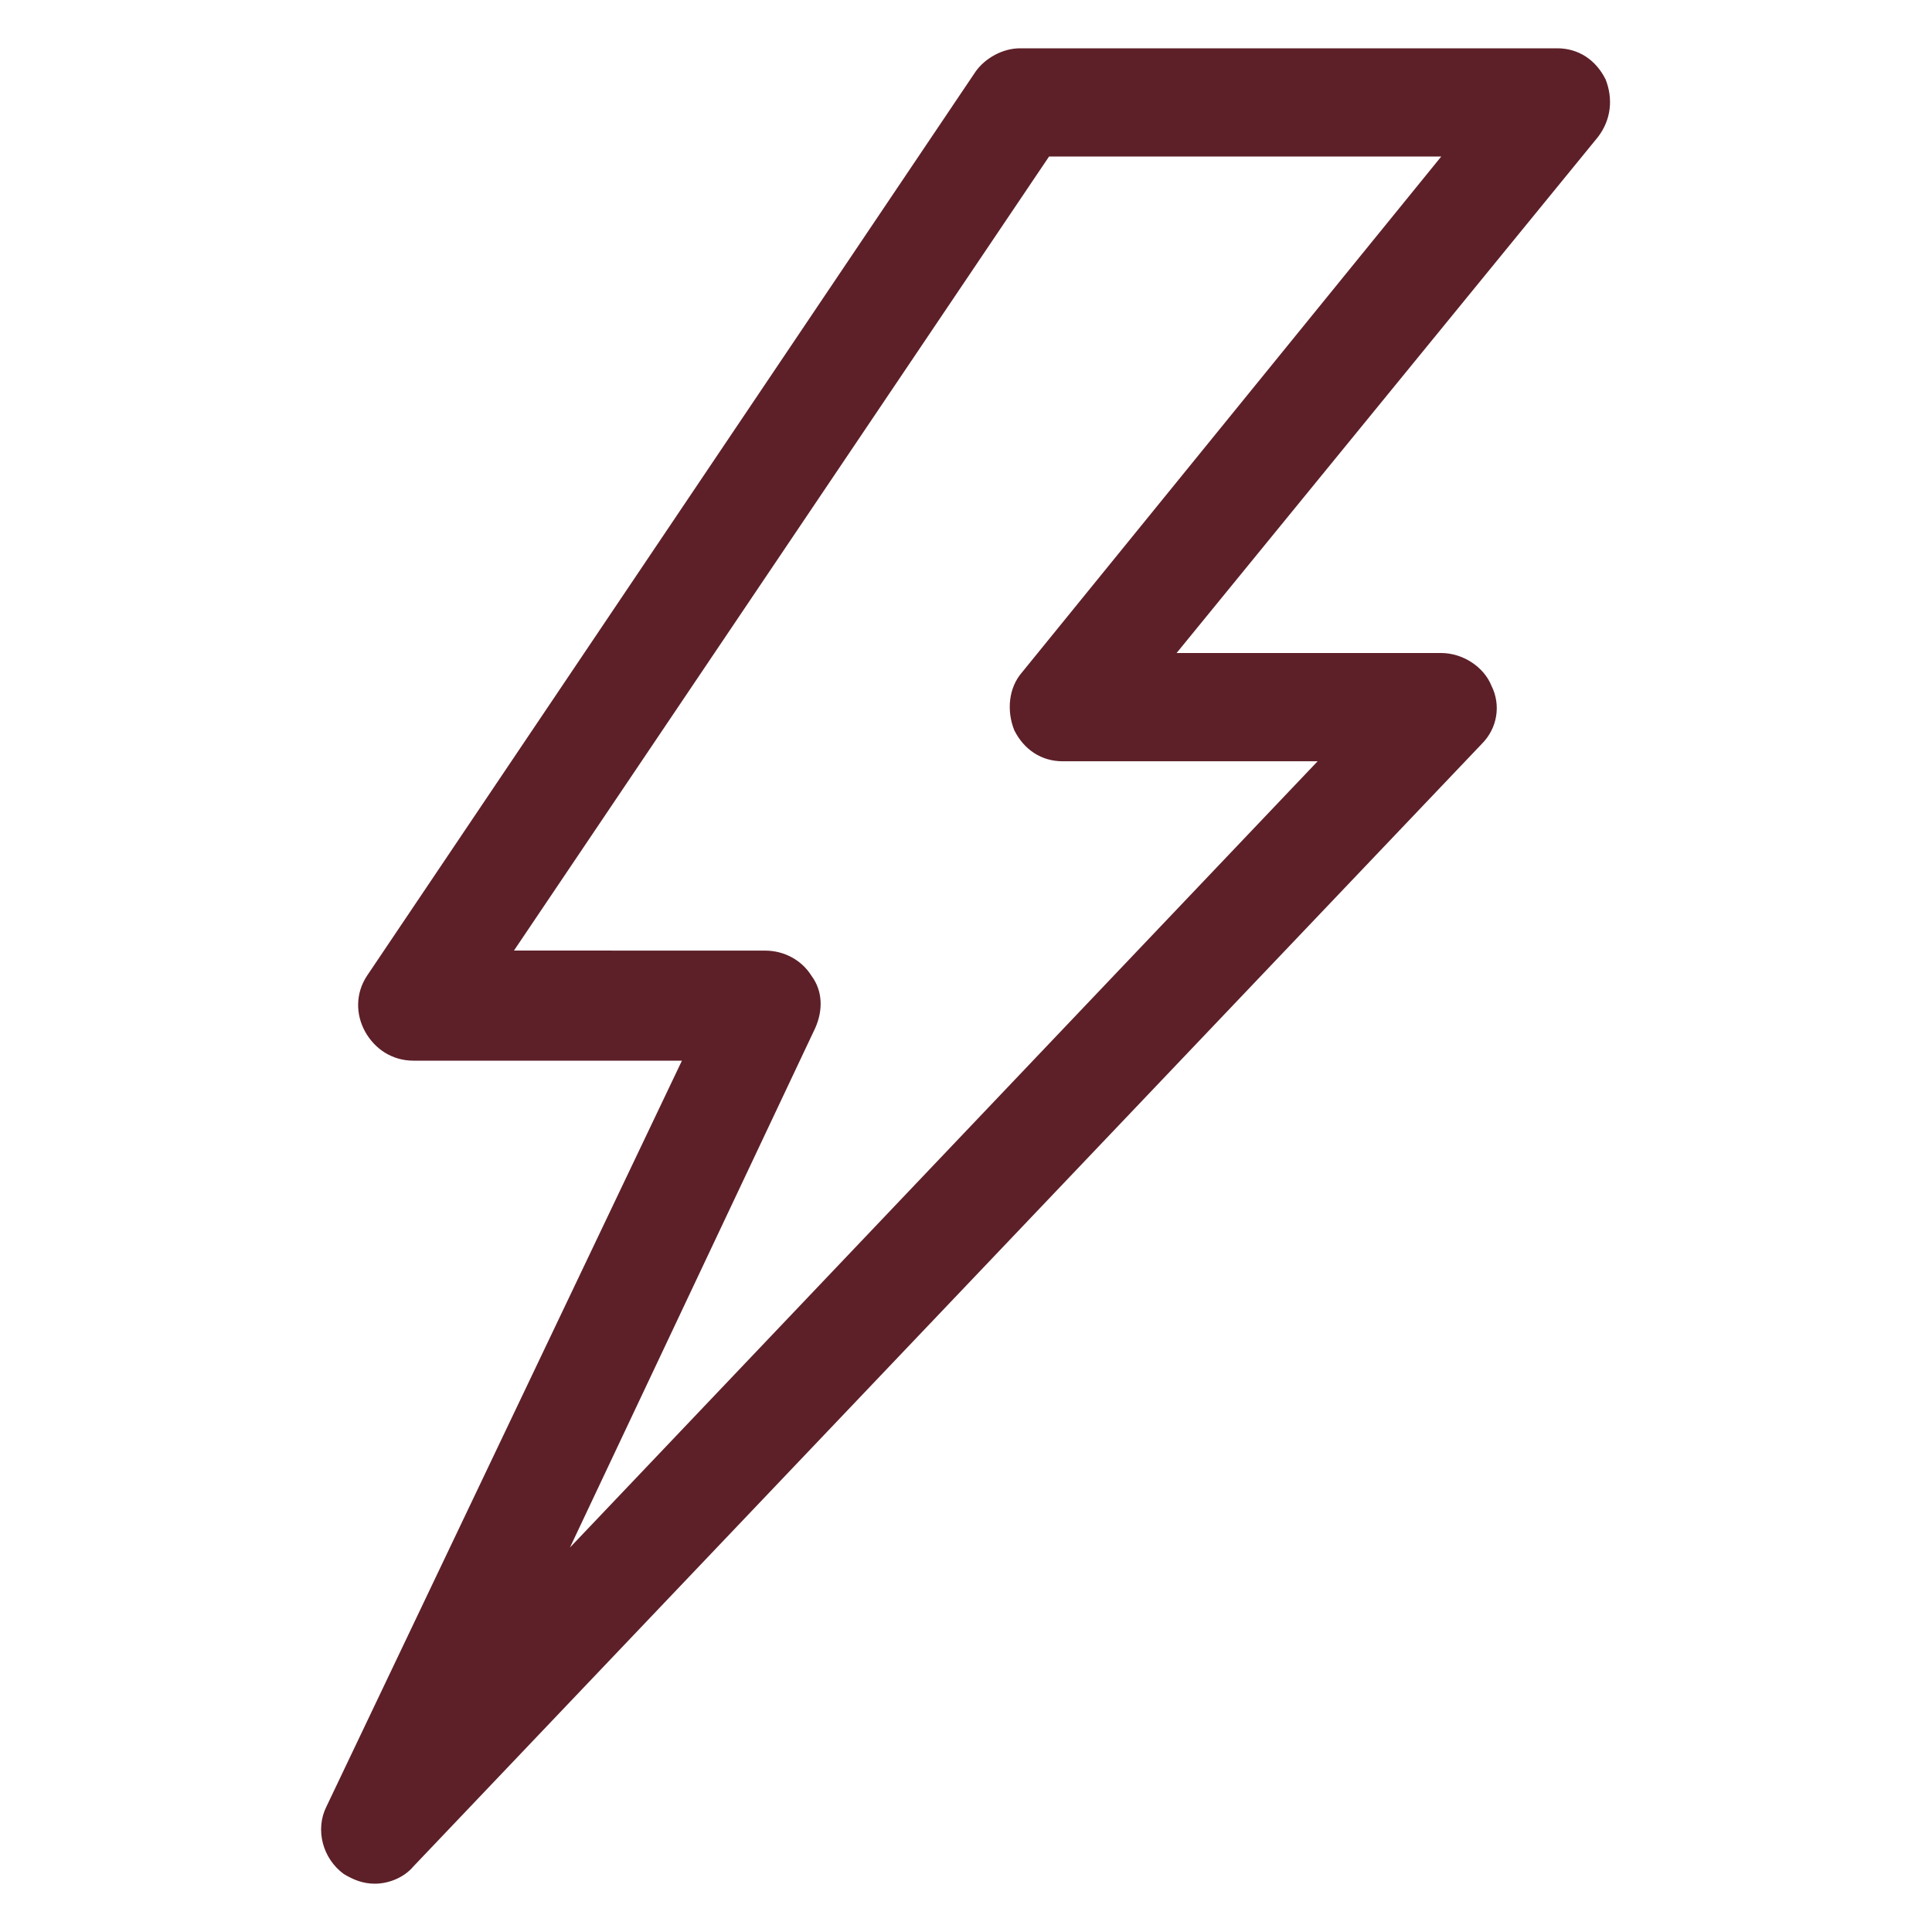
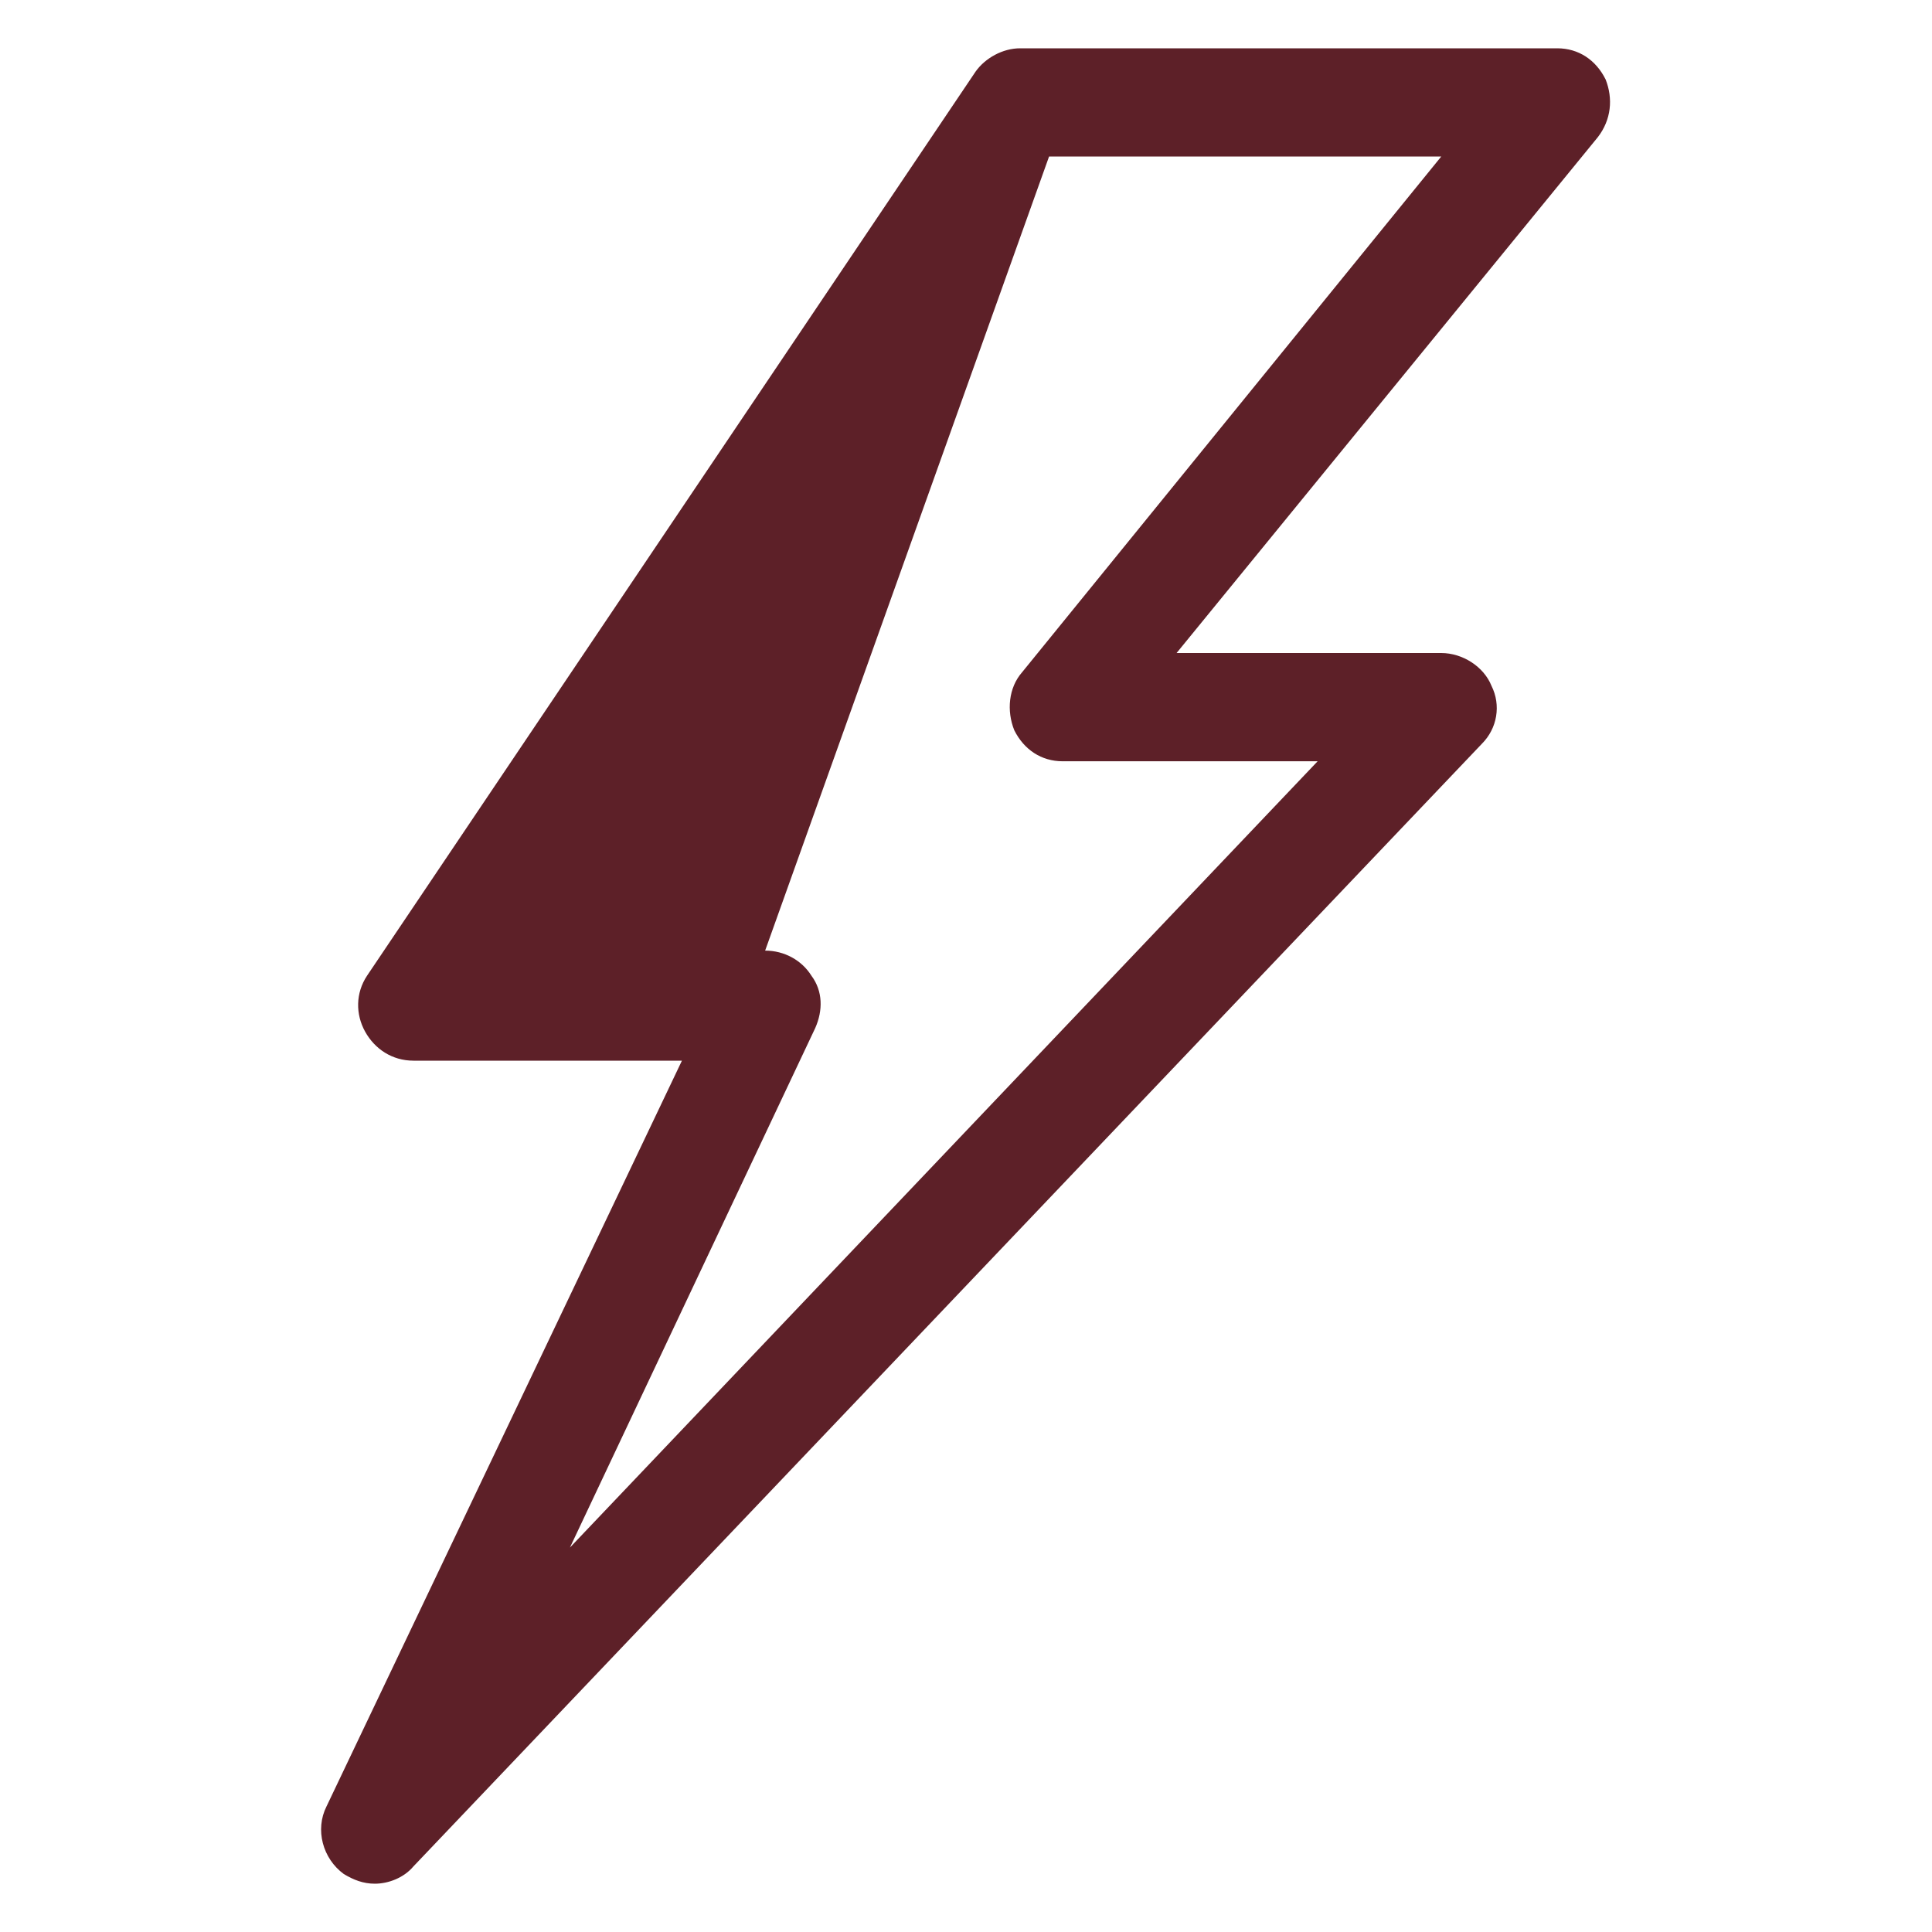
<svg xmlns="http://www.w3.org/2000/svg" width="29" height="29" viewBox="0 0 29 29" fill="none">
-   <path d="M24.099 1.189C23.954 0.899 23.694 0.725 23.375 0.725H15.312C15.052 0.725 14.79 0.87 14.645 1.073L5.51 14.645C5.336 14.906 5.336 15.225 5.481 15.486C5.626 15.746 5.886 15.921 6.206 15.921H10.236L4.901 27.115C4.726 27.463 4.843 27.898 5.161 28.13C5.306 28.217 5.451 28.275 5.626 28.275C5.828 28.275 6.061 28.188 6.206 28.015L22.243 11.165C22.475 10.933 22.533 10.585 22.388 10.295C22.272 10.005 21.953 9.802 21.633 9.802H17.661L23.983 2.06C24.186 1.798 24.215 1.48 24.1 1.19L24.099 1.189ZM15.341 10.092C15.138 10.324 15.108 10.672 15.225 10.962C15.37 11.252 15.631 11.427 15.95 11.427H19.778L8.555 23.229L12.238 15.429C12.353 15.168 12.353 14.878 12.18 14.646C12.035 14.414 11.774 14.269 11.485 14.269L7.715 14.268L15.747 2.349H21.634L15.341 10.092Z" fill="#5D2028" />
+   <path d="M24.099 1.189C23.954 0.899 23.694 0.725 23.375 0.725H15.312C15.052 0.725 14.79 0.87 14.645 1.073L5.51 14.645C5.336 14.906 5.336 15.225 5.481 15.486C5.626 15.746 5.886 15.921 6.206 15.921H10.236L4.901 27.115C4.726 27.463 4.843 27.898 5.161 28.13C5.306 28.217 5.451 28.275 5.626 28.275C5.828 28.275 6.061 28.188 6.206 28.015L22.243 11.165C22.475 10.933 22.533 10.585 22.388 10.295C22.272 10.005 21.953 9.802 21.633 9.802H17.661L23.983 2.06C24.186 1.798 24.215 1.48 24.1 1.19L24.099 1.189ZM15.341 10.092C15.138 10.324 15.108 10.672 15.225 10.962C15.37 11.252 15.631 11.427 15.95 11.427H19.778L8.555 23.229L12.238 15.429C12.353 15.168 12.353 14.878 12.18 14.646C12.035 14.414 11.774 14.269 11.485 14.269L15.747 2.349H21.634L15.341 10.092Z" fill="#5D2028" />
</svg>